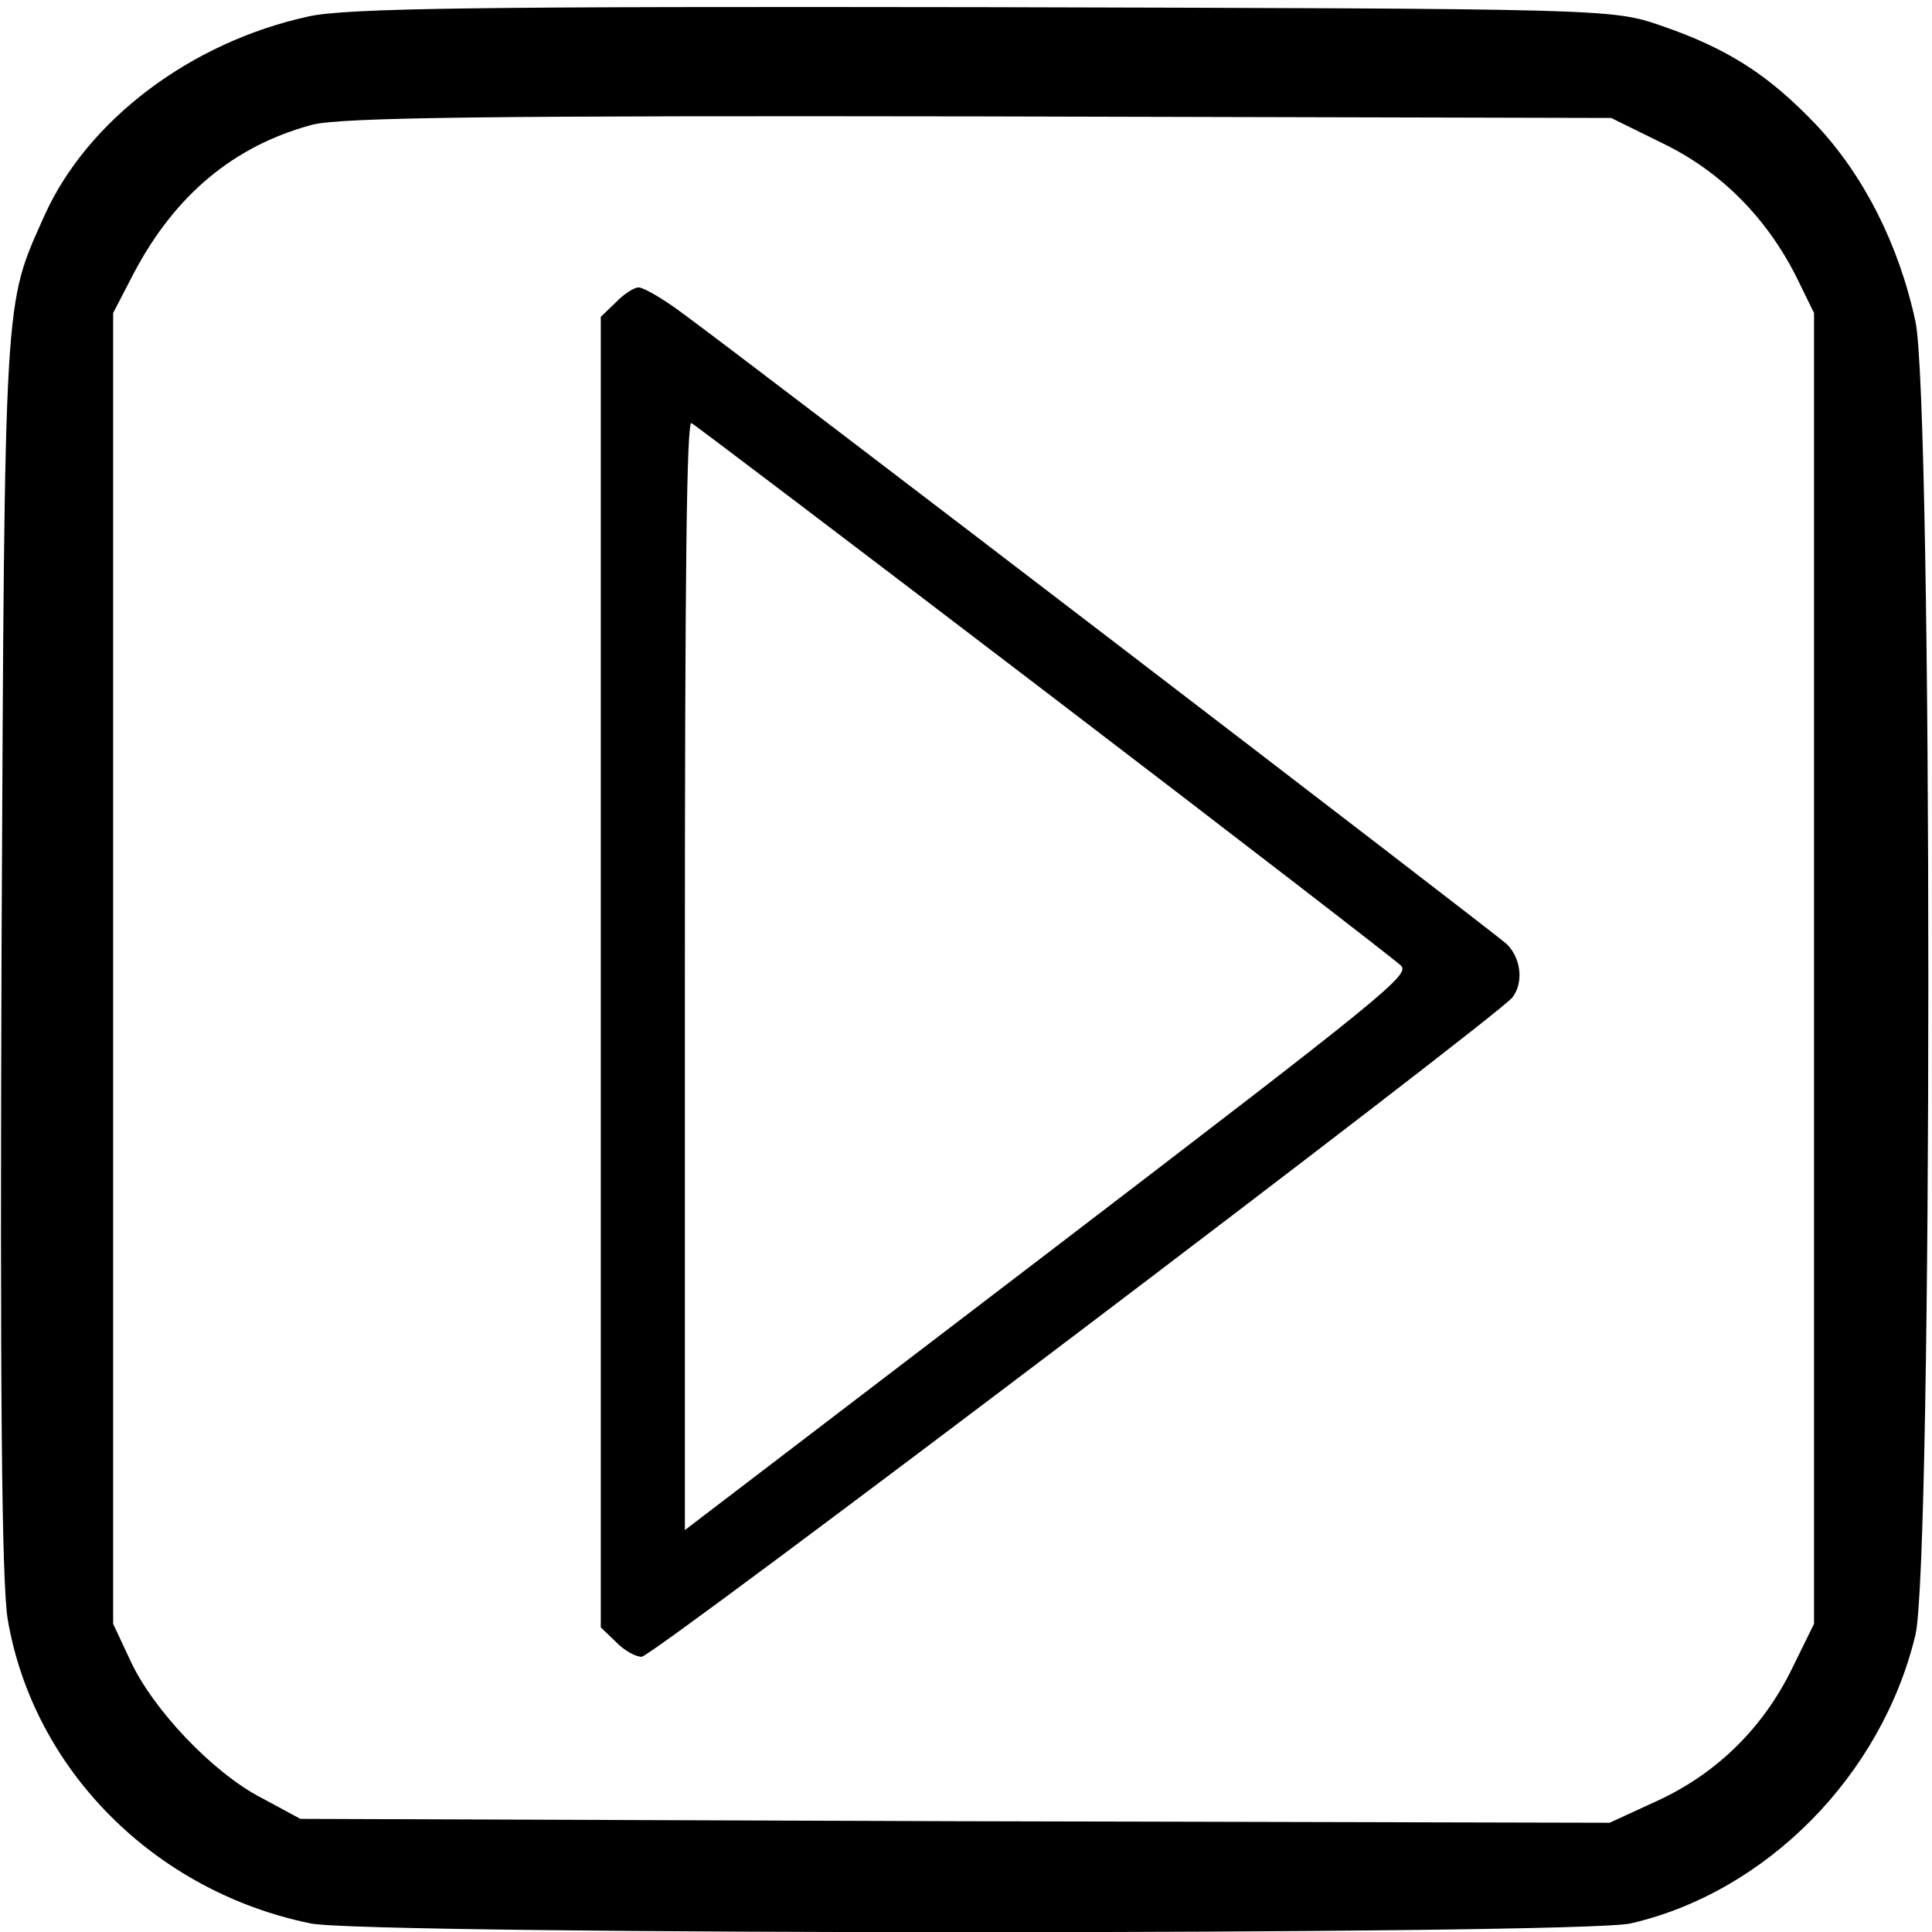
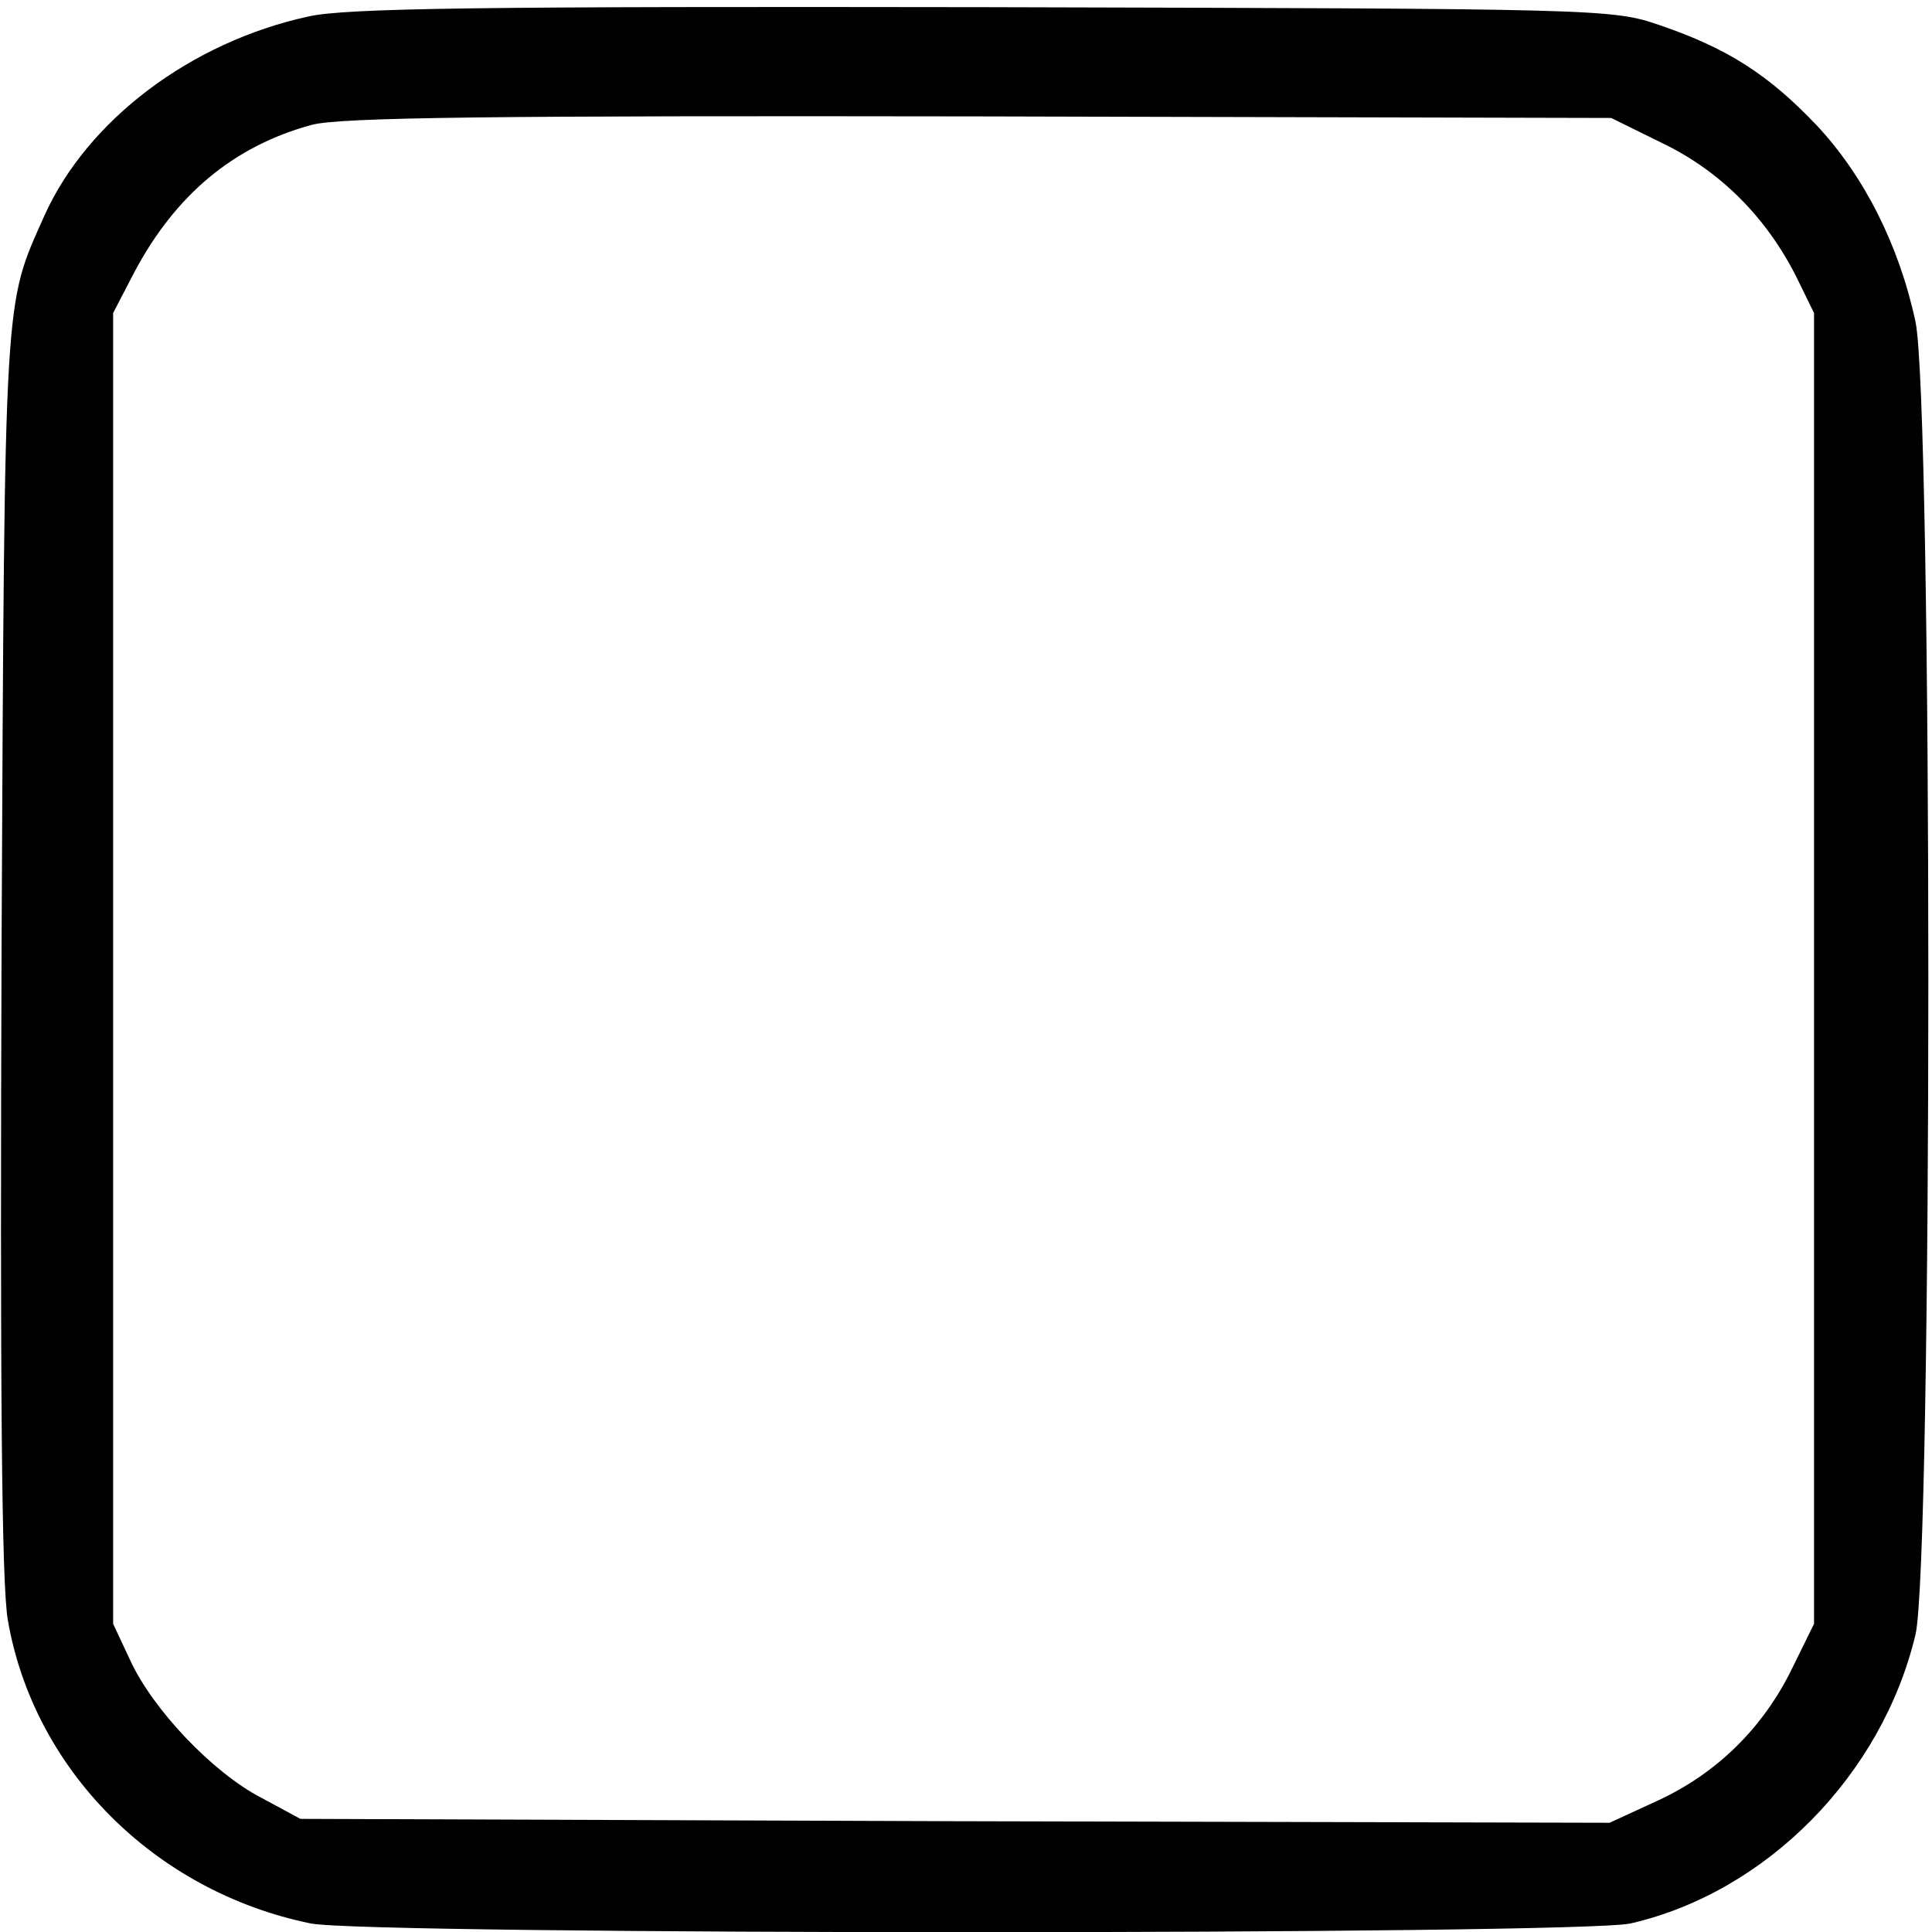
<svg xmlns="http://www.w3.org/2000/svg" xmlns:ns1="http://www.inkscape.org/namespaces/inkscape" xmlns:ns2="http://sodipodi.sourceforge.net/DTD/sodipodi-0.dtd" version="1.0" width="468pt" height="468pt" viewBox="0 0 468 468" id="svg2" ns1:version="0.48.4 r9939" ns2:docname="svg_PLAY.svg">
  <ns2:namedview pagecolor="#ffffff" bordercolor="#666666" borderopacity="1" objecttolerance="10" gridtolerance="10" guidetolerance="10" ns1:pageopacity="0" ns1:pageshadow="2" ns1:window-width="640" ns1:window-height="480" id="namedview8" showgrid="false" ns1:zoom="0.4034188" ns1:cx="292.5" ns1:cy="292.5" ns1:window-x="2079" ns1:window-y="401" ns1:window-maximized="0" ns1:current-layer="svg2" />
  <defs id="defs12" />
  <g transform="matrix(0.189,0,0,-0.189,0,468)" id="g6">
    <path style="fill:#000000;" d="M 395,2455 C 244,2422 112,2322 57,2200 5,2083 6,2112 2,1260 0,702 2,446 10,400 43,208 198,52 398,11 c 71,-15 1628,-15 1692,0 174,40 322,190 365,370 22,94 22,1579 0,1683 -21,98 -66,187 -127,252 -61,64 -113,98 -201,128 -61,21 -75,21 -867,23 -640,1 -817,-1 -865,-12 z m 1737,-163 c 74,-36 132,-95 170,-170 l 23,-47 0,-840 0,-840 -28,-57 c -37,-76 -96,-134 -171,-169 l -63,-29 -839,2 -839,3 -50,27 C 273,204 196,285 167,348 l -22,47 0,840 0,840 27,52 c 53,100 128,162 227,189 35,10 236,12 856,11 l 810,-2 67,-33 z" id="path8" />
  </g>
-   <path style="fill:#000000;" ns1:connector-curvature="0" d="m 149.169,73.255 -3.637,3.492 0,158.732 0,158.732 3.637,3.492 c 1.891,2.037 4.801,3.637 6.256,3.637 2.764,0 207.035,-154.803 210.963,-159.75 2.764,-3.637 2.037,-9.602 -1.455,-12.949 C 361.733,225.731 182.632,88.532 165.319,75.874 c -4.656,-3.492 -9.457,-6.256 -10.621,-6.256 -1.018,0 -3.637,1.6 -5.529,3.637 z M 253.05,167.389 c 46.121,35.209 84.967,65.18 86.277,66.49 2.328,2.182 -3.201,6.693 -85.404,69.545 l -88.023,67.217 0,-134.58 c 0,-97.916 0.436,-134.289 1.6,-133.562 0.873,0.436 39.428,29.68 85.549,64.889 z" id="path8-1" />
</svg>